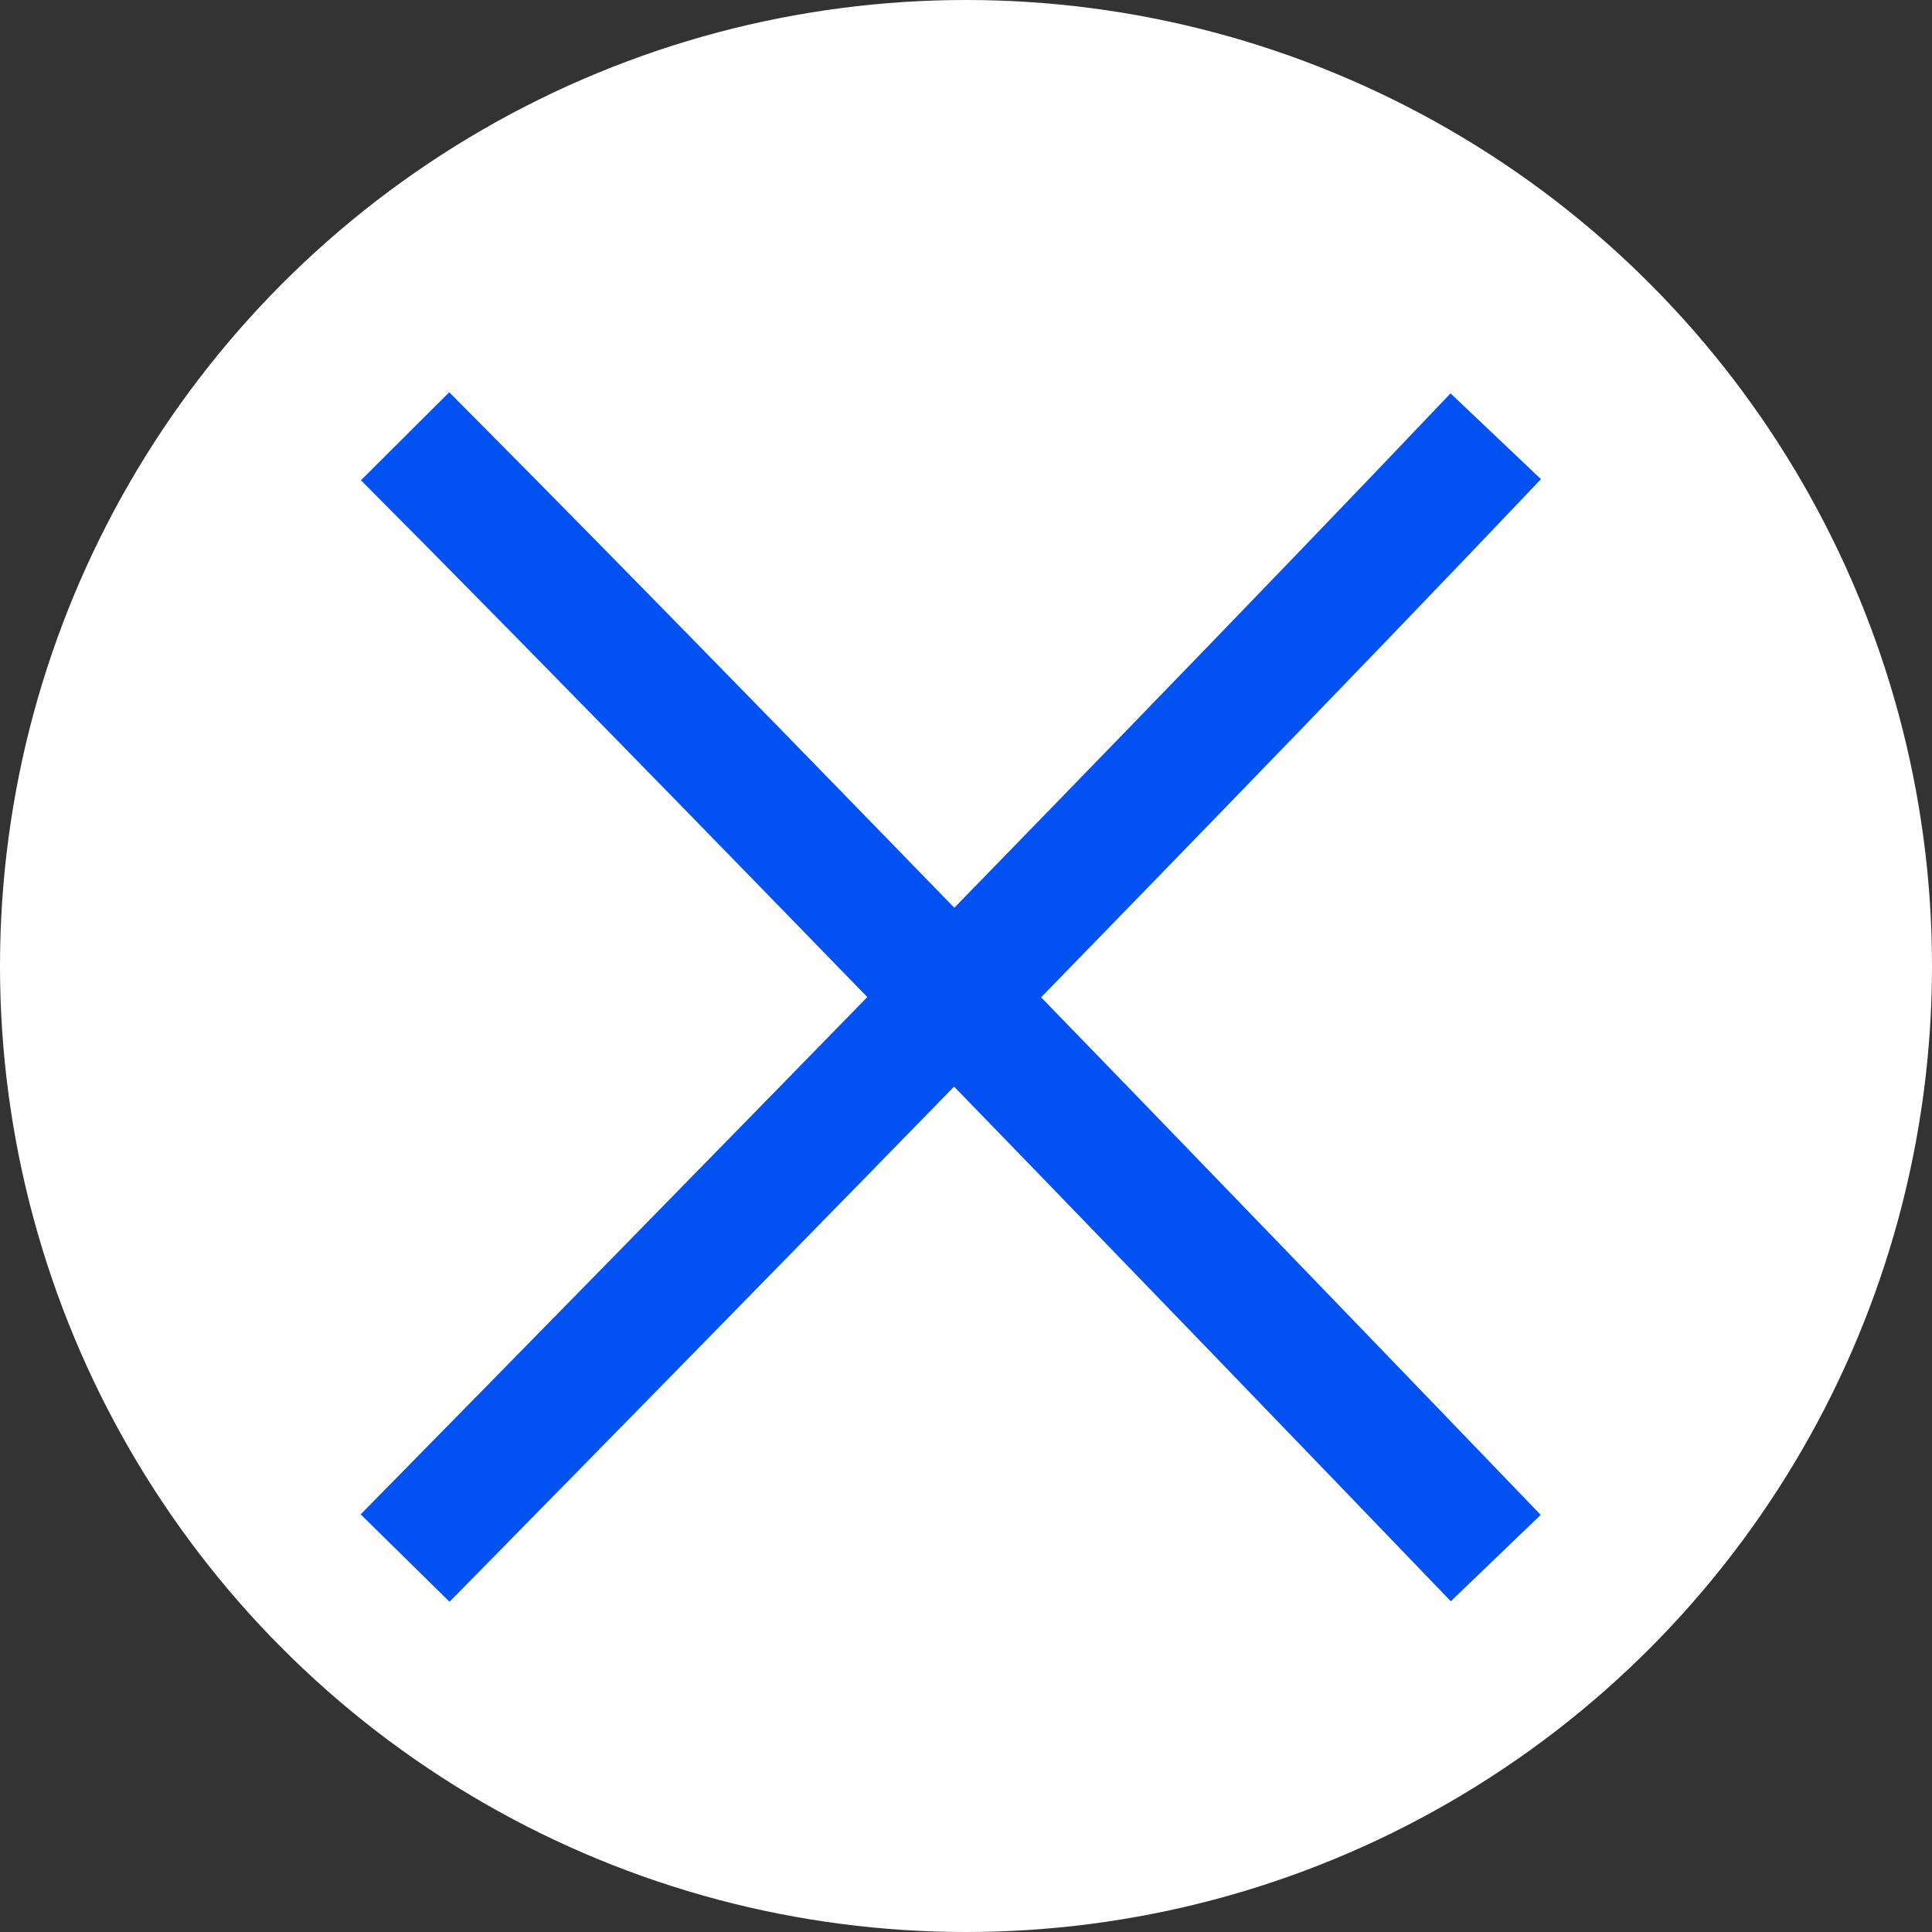
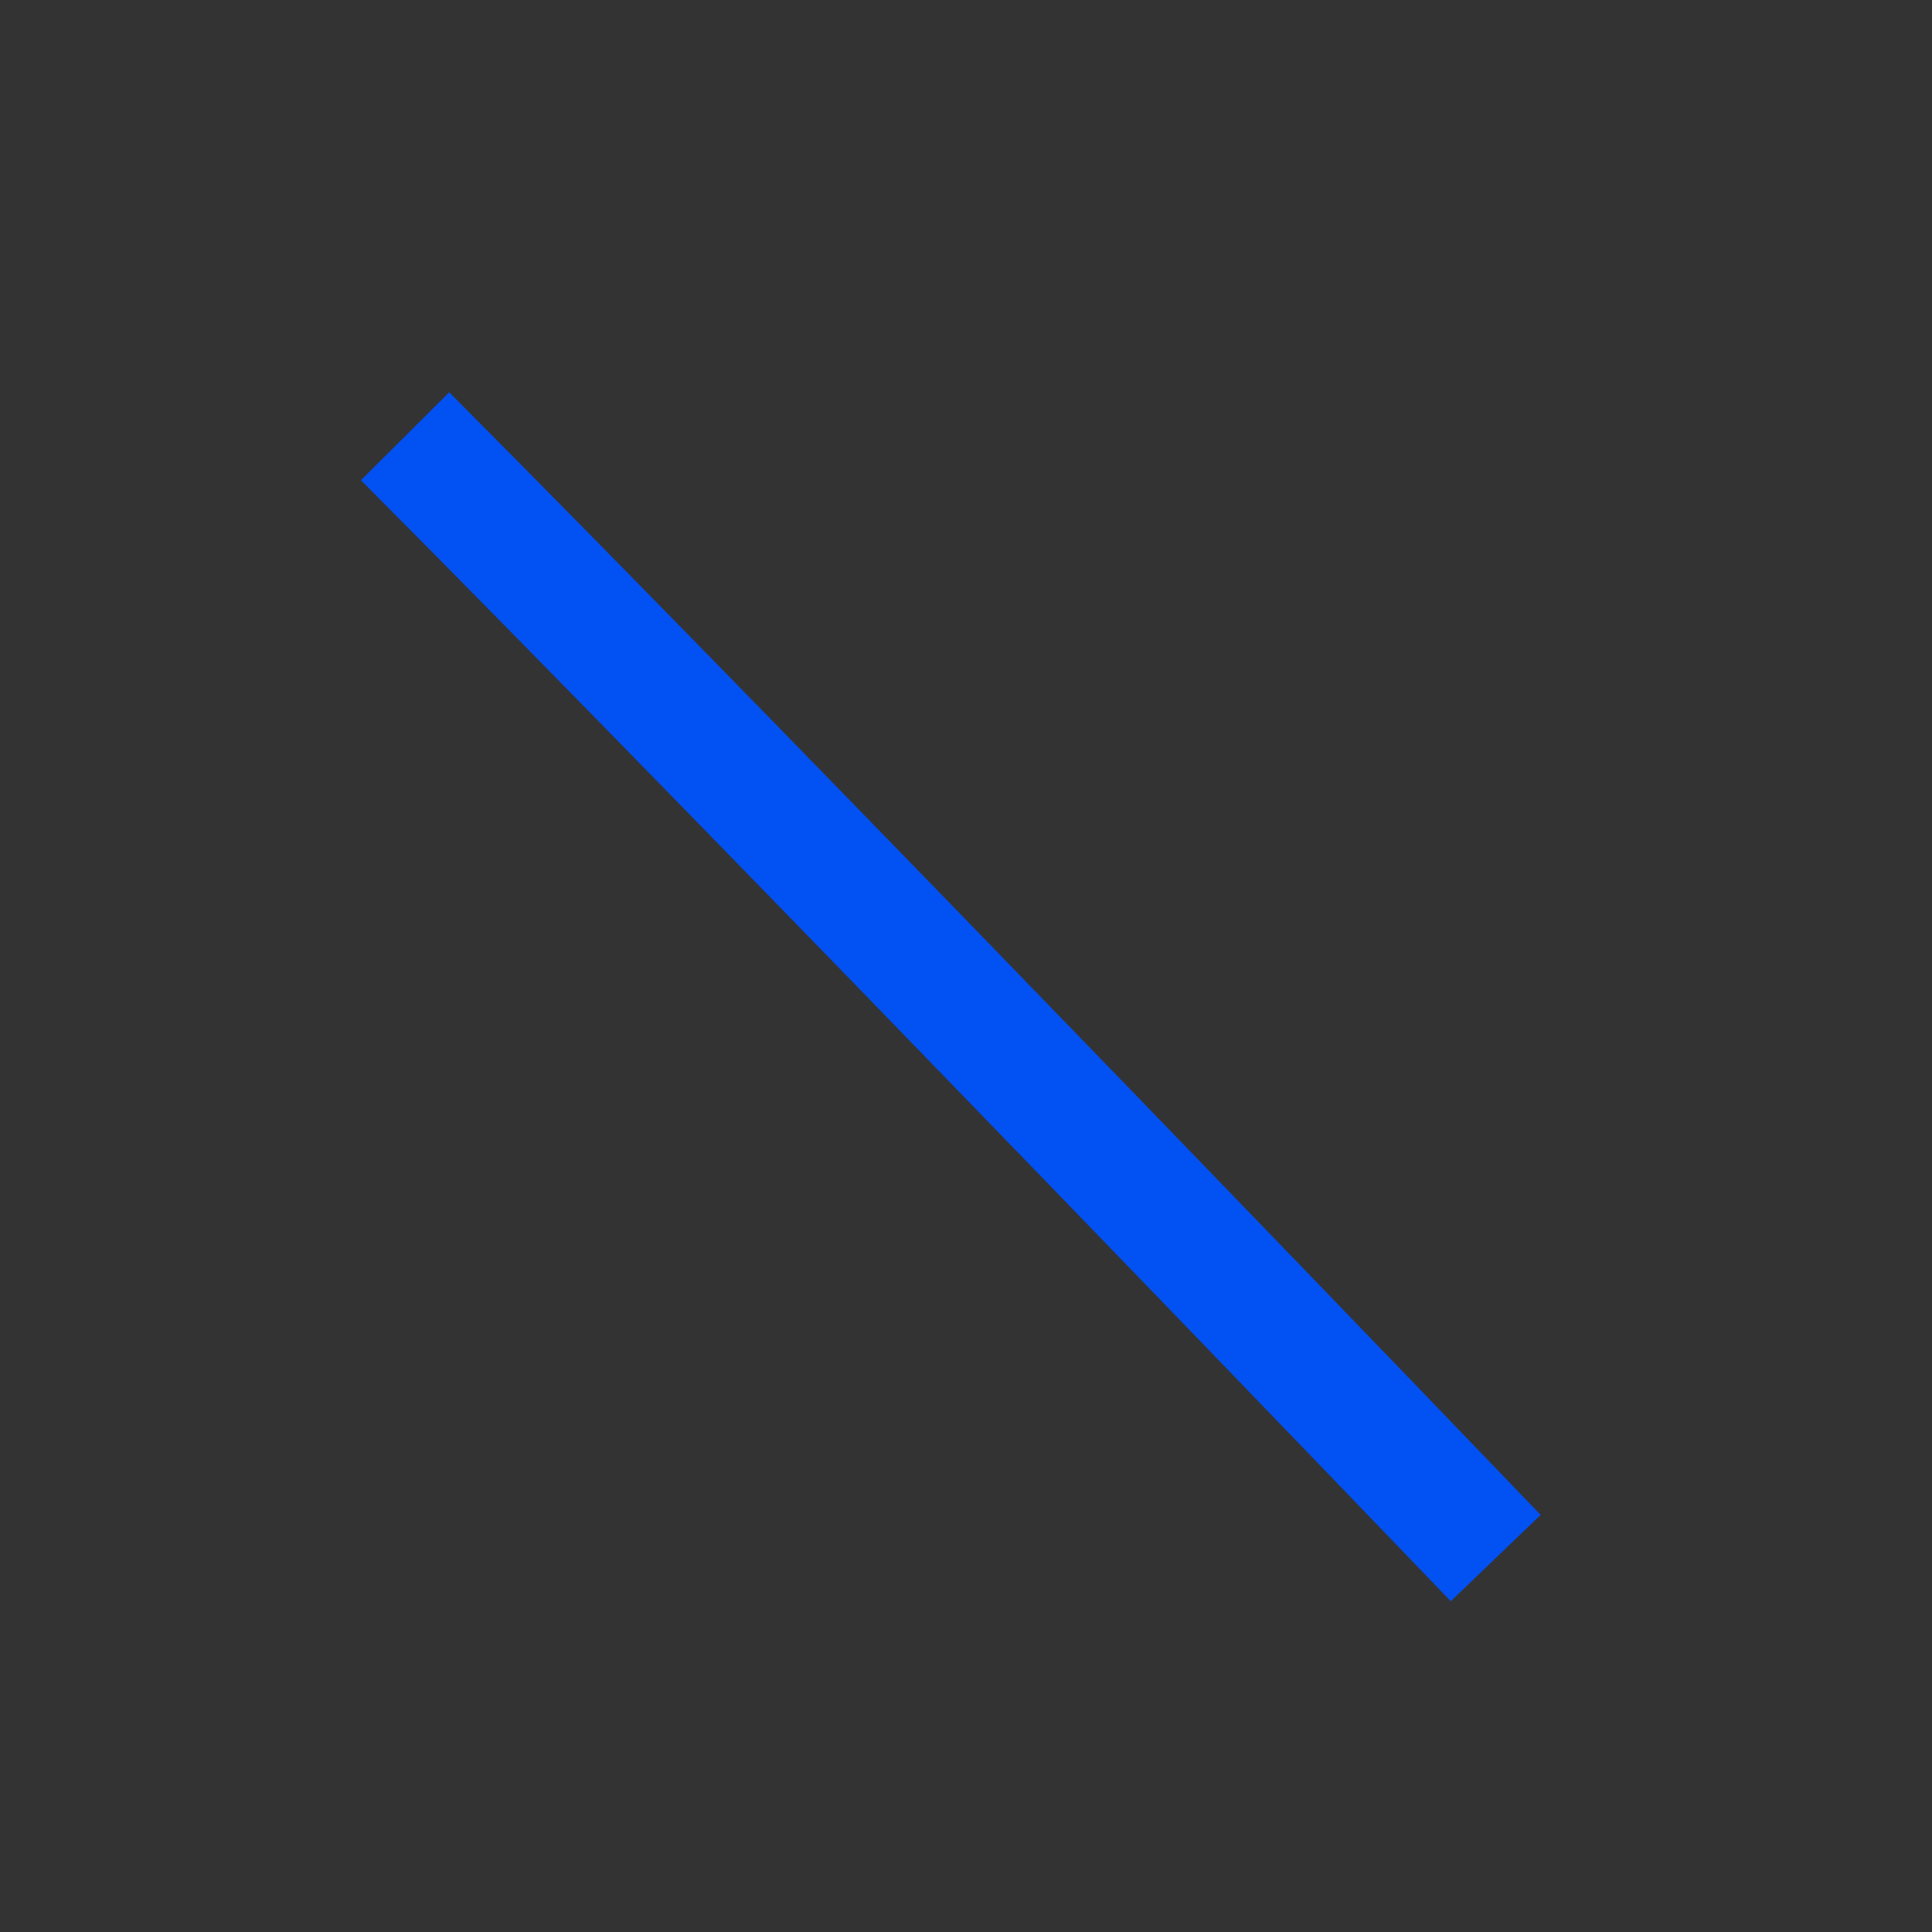
<svg xmlns="http://www.w3.org/2000/svg" width="62" height="62" viewBox="0 0 62 62" fill="none">
  <rect x="0" y="0" width="62" height="62" fill="#333333" stroke="none" />
-   <circle cx="31" cy="31" r="31" fill="white" />
  <path d="M13 14C24.809 25.854 48 50 48 50" stroke="#0251F2" stroke-width="4" />
-   <path d="M48 14C36.476 26.146 13 50 13 50" stroke="#0251F2" stroke-width="4" />
</svg>